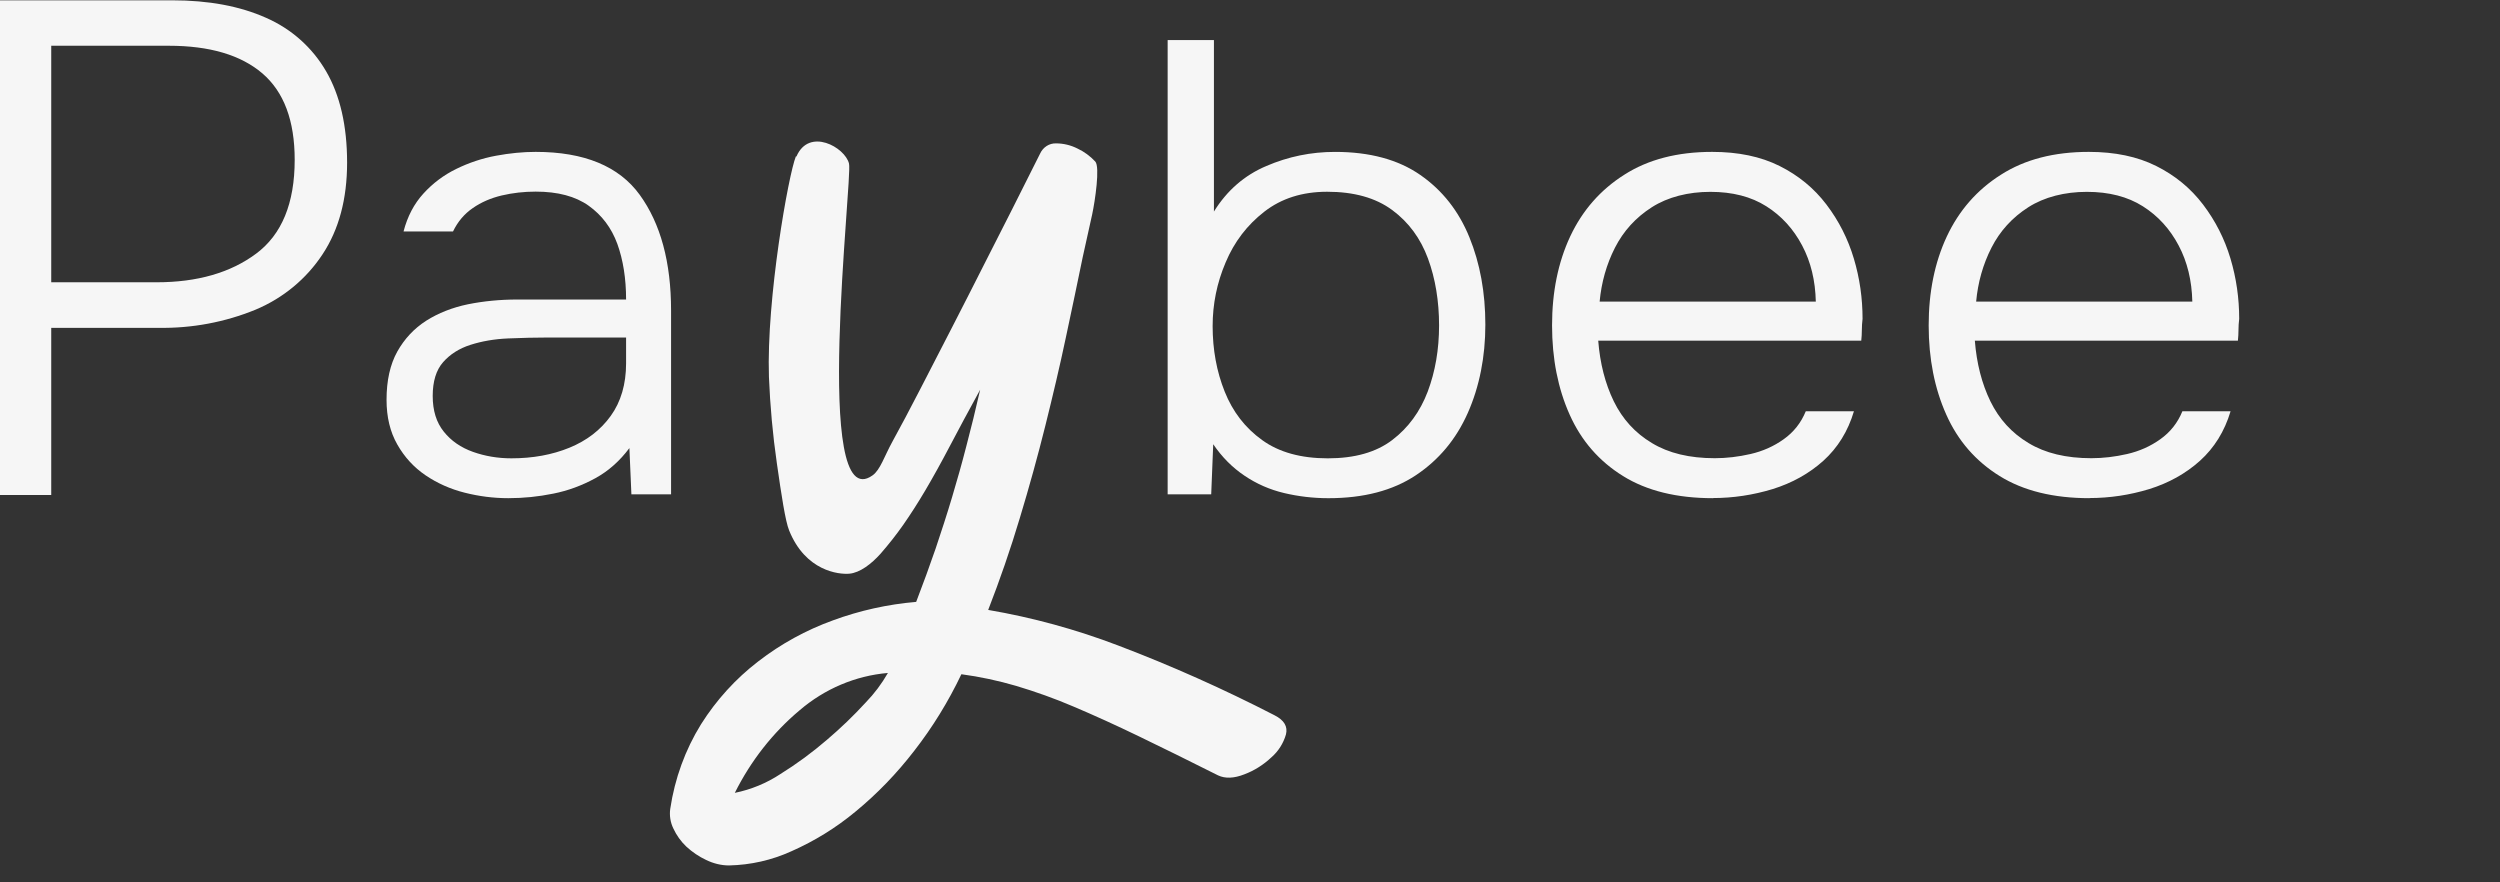
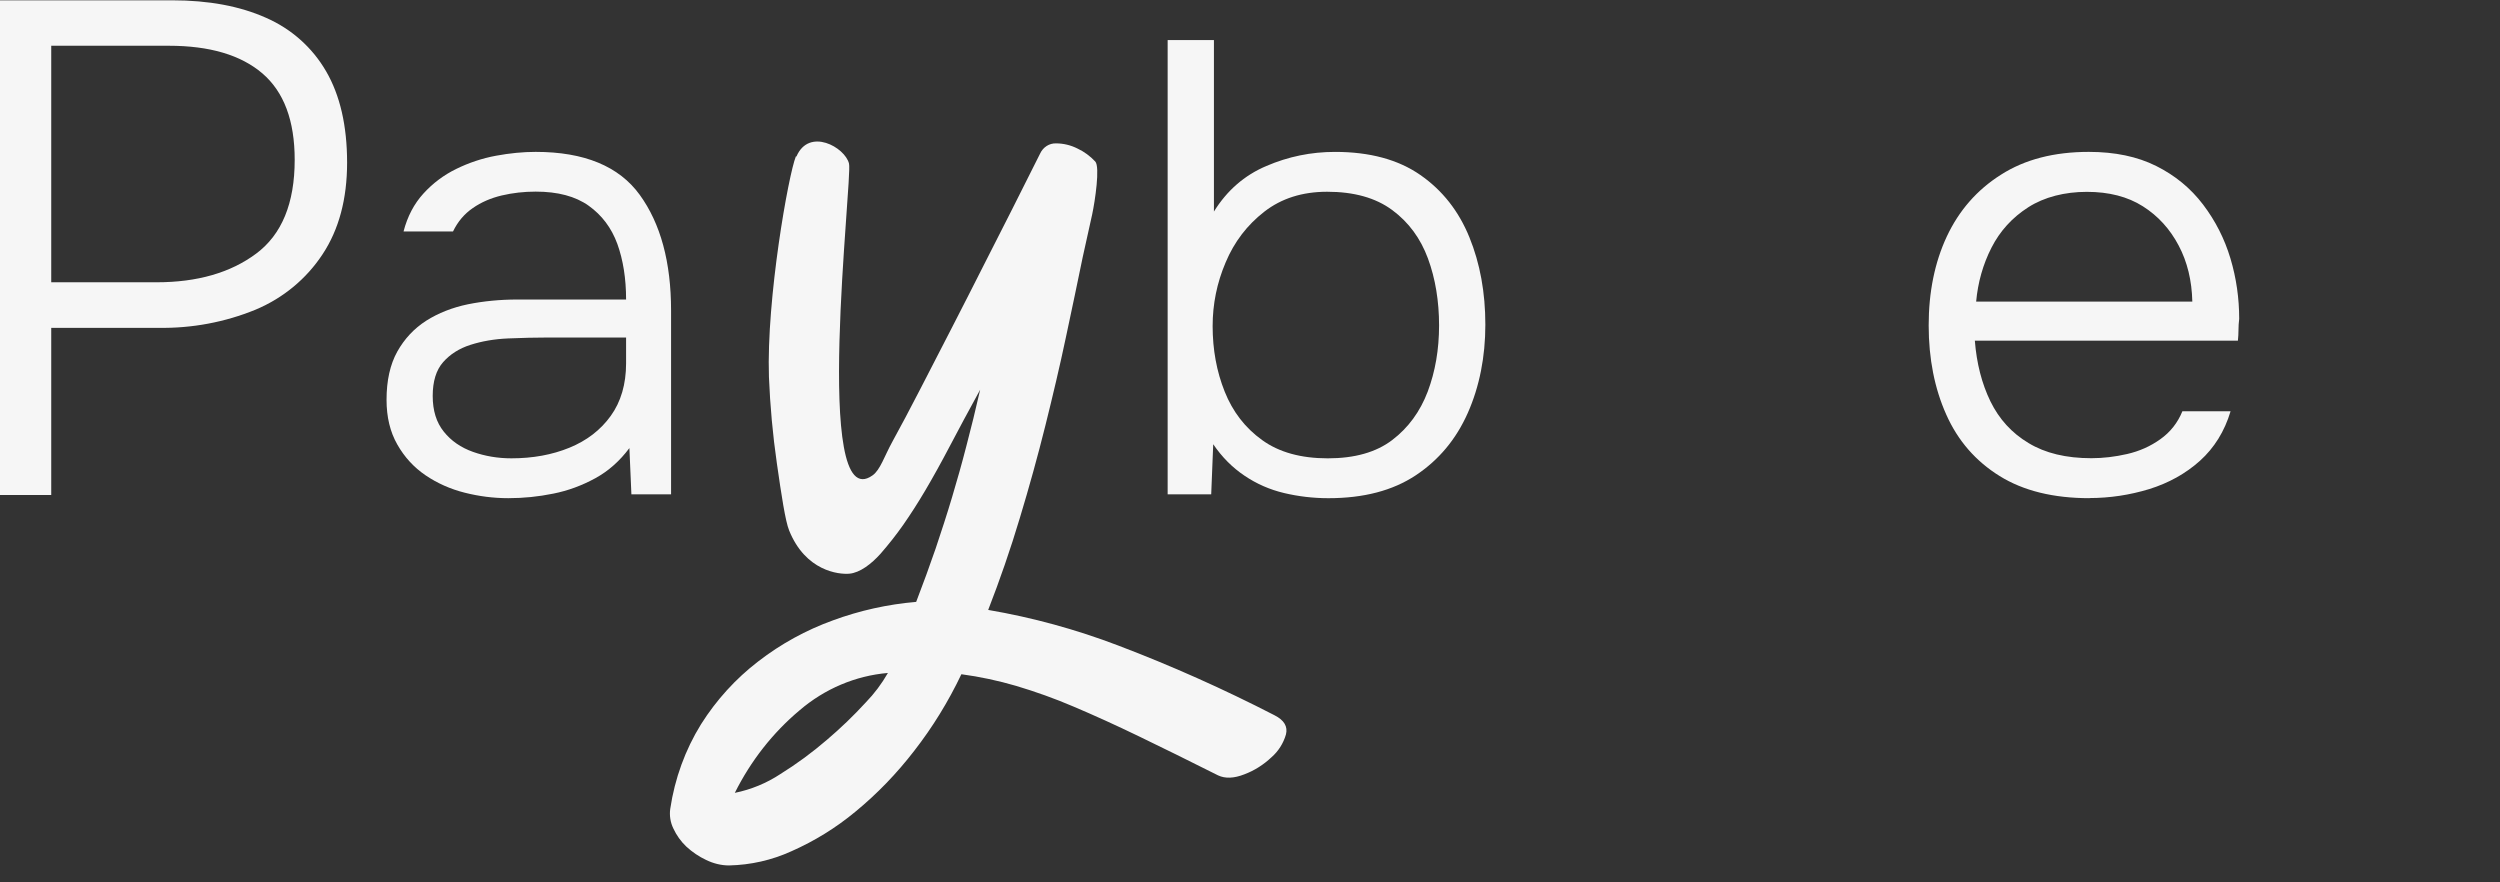
<svg xmlns="http://www.w3.org/2000/svg" width="170" height="60" viewBox="0 0 170 60" fill="none">
  <rect x="0" y="0" width="170" height="60" fill="#333333" stroke="none" />
  <g clip-path="url(#clip0_1632_6452)">
    <path d="M3.484 19.195H10.646C13.415 19.195 15.679 18.545 17.421 17.245C19.164 15.946 20.039 13.823 20.039 10.867C20.039 8.205 19.308 6.248 17.839 4.988C16.37 3.736 14.25 3.111 11.48 3.111H3.484V19.195ZM0 33.662V0.021H11.705C14.186 0.021 16.314 0.417 18.088 1.209C19.814 1.962 21.243 3.237 22.174 4.846C23.122 6.478 23.603 8.546 23.603 11.057C23.603 13.53 23.049 15.605 21.933 17.293C20.833 18.965 19.252 20.272 17.381 21.056C15.294 21.912 13.038 22.332 10.774 22.293H3.484V33.662H0Z" fill="#F6F6F6" />
    <path d="M34.779 31.166C36.224 31.166 37.54 30.928 38.721 30.445C39.901 29.962 40.84 29.241 41.53 28.282C42.221 27.323 42.574 26.127 42.574 24.701V22.95H37.348C36.432 22.95 35.501 22.974 34.562 23.013C33.614 23.053 32.764 23.203 31.993 23.449C31.222 23.695 30.604 24.091 30.13 24.629C29.657 25.168 29.424 25.937 29.424 26.927C29.424 27.918 29.673 28.726 30.178 29.352C30.676 29.978 31.343 30.437 32.169 30.73C32.996 31.023 33.863 31.166 34.779 31.166ZM34.562 33.876C33.558 33.876 32.571 33.749 31.599 33.503C30.628 33.258 29.737 32.862 28.942 32.323C28.147 31.784 27.505 31.087 27.015 30.223C26.526 29.367 26.285 28.353 26.285 27.189C26.285 25.881 26.526 24.788 27.015 23.908C27.505 23.037 28.155 22.34 28.982 21.809C29.809 21.286 30.756 20.913 31.816 20.692C32.876 20.478 34 20.367 35.18 20.367H42.574C42.574 18.941 42.373 17.681 41.98 16.587C41.579 15.494 40.928 14.63 40.029 13.989C39.13 13.347 37.926 13.03 36.424 13.03C35.63 13.03 34.859 13.117 34.12 13.291C33.382 13.466 32.723 13.751 32.153 14.147C31.575 14.543 31.126 15.074 30.805 15.74H27.441C27.706 14.718 28.155 13.862 28.79 13.165C29.424 12.467 30.17 11.905 31.029 11.485C31.888 11.065 32.788 10.764 33.727 10.59C34.674 10.415 35.573 10.328 36.424 10.328C39.732 10.328 42.092 11.303 43.505 13.252C44.918 15.201 45.633 17.823 45.633 21.119V33.614H42.935L42.799 30.469C42.149 31.34 41.378 32.03 40.479 32.521C39.58 33.012 38.624 33.369 37.621 33.567C36.617 33.773 35.597 33.876 34.57 33.876" fill="#F6F6F6" />
    <path d="M90.286 31.167C92.117 31.167 93.578 30.755 94.67 29.923C95.762 29.091 96.564 27.998 97.086 26.627C97.6 25.256 97.857 23.759 97.857 22.127C97.857 20.494 97.608 18.949 97.102 17.579C96.597 16.208 95.786 15.107 94.67 14.283C93.546 13.451 92.069 13.039 90.246 13.039C88.56 13.039 87.139 13.49 85.975 14.393C84.811 15.297 83.928 16.446 83.342 17.848C82.748 19.242 82.459 20.684 82.459 22.174C82.459 23.774 82.732 25.264 83.278 26.627C83.823 27.998 84.674 29.099 85.823 29.923C86.971 30.755 88.464 31.167 90.294 31.167M90.334 33.877C89.299 33.877 88.295 33.758 87.324 33.528C86.352 33.298 85.445 32.902 84.626 32.347C83.799 31.793 83.093 31.08 82.499 30.208L82.362 33.615H79.4V2.723H82.547V14.386C83.43 12.959 84.618 11.921 86.112 11.288C87.605 10.646 89.154 10.329 90.784 10.329C93.144 10.329 95.079 10.852 96.581 11.898C98.09 12.944 99.198 14.362 99.92 16.137C100.643 17.911 101.004 19.892 101.004 22.079C101.004 24.266 100.603 26.294 99.808 28.085C99.013 29.875 97.833 31.286 96.267 32.324C94.702 33.362 92.727 33.877 90.334 33.877Z" fill="#F6F6F6" />
-     <path d="M108.775 20.509H123.475C123.443 19.083 123.138 17.808 122.544 16.69C121.95 15.565 121.139 14.678 120.111 14.028C119.076 13.371 117.807 13.046 116.306 13.046C114.805 13.046 113.416 13.394 112.324 14.092C111.232 14.789 110.397 15.708 109.819 16.841C109.241 17.974 108.896 19.202 108.775 20.509ZM116.475 33.876C114.026 33.876 111.987 33.377 110.365 32.37C108.743 31.364 107.531 29.978 106.736 28.195C105.941 26.42 105.54 24.392 105.54 22.126C105.54 19.86 105.949 17.839 106.776 16.072C107.603 14.313 108.824 12.911 110.453 11.881C112.075 10.843 114.066 10.328 116.426 10.328C118.201 10.328 119.726 10.645 121.011 11.287C122.295 11.929 123.355 12.8 124.198 13.909C125.041 15.019 125.659 16.239 126.06 17.578C126.462 18.917 126.654 20.288 126.654 21.682C126.622 21.944 126.606 22.197 126.606 22.443C126.606 22.688 126.59 22.934 126.566 23.164H108.679C108.8 24.709 109.153 26.087 109.739 27.292C110.333 28.504 111.192 29.447 112.332 30.128C113.464 30.817 114.893 31.158 116.603 31.158C117.398 31.158 118.209 31.063 119.036 30.873C119.863 30.683 120.617 30.35 121.292 29.867C121.974 29.383 122.472 28.75 122.793 27.965H126.068C125.659 29.336 124.96 30.453 123.989 31.332C123.018 32.204 121.862 32.846 120.537 33.258C119.212 33.662 117.847 33.868 116.467 33.868" fill="#F6F6F6" />
    <path d="M134.378 20.509H149.078C149.045 19.083 148.74 17.808 148.146 16.69C147.552 15.565 146.741 14.678 145.714 14.028C144.678 13.371 143.41 13.046 141.908 13.046C140.407 13.046 139.018 13.394 137.926 14.092C136.834 14.789 135.999 15.708 135.421 16.841C134.843 17.974 134.498 19.202 134.378 20.509ZM142.085 33.876C139.636 33.876 137.597 33.377 135.975 32.37C134.354 31.364 133.141 29.978 132.347 28.195C131.552 26.42 131.15 24.392 131.15 22.126C131.15 19.86 131.56 17.839 132.387 16.072C133.214 14.313 134.434 12.911 136.064 11.881C137.685 10.843 139.676 10.328 142.037 10.328C143.811 10.328 145.336 10.645 146.621 11.287C147.905 11.929 148.965 12.8 149.808 13.909C150.651 15.019 151.269 16.239 151.671 17.578C152.072 18.917 152.265 20.288 152.265 21.682C152.233 21.944 152.217 22.197 152.217 22.443C152.217 22.688 152.201 22.934 152.177 23.164H134.289C134.41 24.709 134.763 26.087 135.349 27.292C135.943 28.504 136.802 29.447 137.942 30.128C139.074 30.817 140.503 31.158 142.213 31.158C143.008 31.158 143.819 31.063 144.646 30.873C145.473 30.683 146.228 30.35 146.902 29.867C147.584 29.383 148.082 28.75 148.403 27.965H151.679C151.269 29.336 150.571 30.453 149.599 31.332C148.628 32.204 147.472 32.846 146.147 33.258C144.823 33.662 143.458 33.868 142.077 33.868" fill="#F6F6F6" />
    <path d="M60.373 45.761C58.173 45.951 56.078 46.839 54.368 48.304C52.545 49.834 51.052 51.743 49.968 53.914C51.068 53.692 52.128 53.256 53.075 52.63C54.183 51.941 55.235 51.165 56.23 50.309C57.162 49.517 58.045 48.669 58.872 47.766C59.45 47.171 59.955 46.498 60.373 45.769M54.159 10.638C55.018 8.649 57.459 10.012 57.732 11.121C57.989 12.127 55.211 35.279 59.337 32.323C59.859 31.951 60.132 31.032 60.686 30.026C61.24 29.019 61.866 27.839 62.573 26.468C63.279 25.097 64.002 23.695 64.748 22.245C65.495 20.795 66.218 19.369 66.924 17.974C67.63 16.572 68.273 15.312 68.843 14.195C69.413 13.07 70.039 11.826 70.729 10.44C70.93 10.004 71.356 9.734 71.813 9.75C72.311 9.75 72.809 9.869 73.266 10.099C73.724 10.313 74.133 10.614 74.479 10.986C74.808 11.351 74.463 13.664 74.27 14.568C74.077 15.471 73.86 16.453 73.62 17.507C73.274 19.187 72.897 21.001 72.48 22.942C72.07 24.884 71.596 26.888 71.083 28.948C70.569 31.008 69.991 33.1 69.349 35.223C68.714 37.347 67.992 39.43 67.197 41.475C70.207 41.99 73.162 42.798 76.028 43.891C79.657 45.27 83.205 46.855 86.666 48.637C87.324 48.97 87.581 49.406 87.444 49.944C87.268 50.555 86.922 51.093 86.457 51.497C85.919 52.005 85.293 52.401 84.618 52.654C83.912 52.931 83.318 52.955 82.828 52.725C80.861 51.735 79.071 50.856 77.465 50.079C75.859 49.303 74.374 48.629 73.009 48.051C71.733 47.504 70.424 47.037 69.1 46.641C67.879 46.284 66.627 46.015 65.374 45.848C64.491 47.702 63.416 49.453 62.163 51.062C60.983 52.591 59.65 53.977 58.173 55.19C56.849 56.291 55.379 57.194 53.822 57.883C52.481 58.494 51.036 58.819 49.575 58.85C49.037 58.85 48.507 58.715 48.017 58.478C47.528 58.248 47.07 57.939 46.669 57.567C46.299 57.218 46.002 56.798 45.785 56.331C45.585 55.919 45.513 55.451 45.577 54.999C45.882 52.947 46.596 50.982 47.672 49.247C48.716 47.591 50.032 46.149 51.558 44.977C53.107 43.78 54.817 42.845 56.632 42.188C58.462 41.514 60.365 41.094 62.3 40.928C62.781 39.676 63.223 38.464 63.624 37.299C64.018 36.127 64.395 34.97 64.74 33.813C65.085 32.664 65.415 31.491 65.72 30.303C66.033 29.114 66.346 27.847 66.651 26.5C65.856 27.95 65.166 29.233 64.58 30.351C63.994 31.468 63.44 32.466 62.926 33.337C62.412 34.209 61.906 34.993 61.425 35.683C60.943 36.372 60.421 37.03 59.875 37.656C59.257 38.345 58.478 38.947 57.756 39.011C57.033 39.074 54.777 38.836 53.661 36.071C53.404 35.437 53.139 33.686 52.826 31.499C52.545 29.558 52.369 27.601 52.288 25.636C52.112 20.296 53.621 11.85 54.119 10.638" fill="#F6F6F6" />
  </g>
  <defs>
    <clipPath id="clip0_1632_6452">
      <rect width="152.265" height="58.83" fill="white" transform="translate(0 0.021)" />
    </clipPath>
  </defs>
</svg>